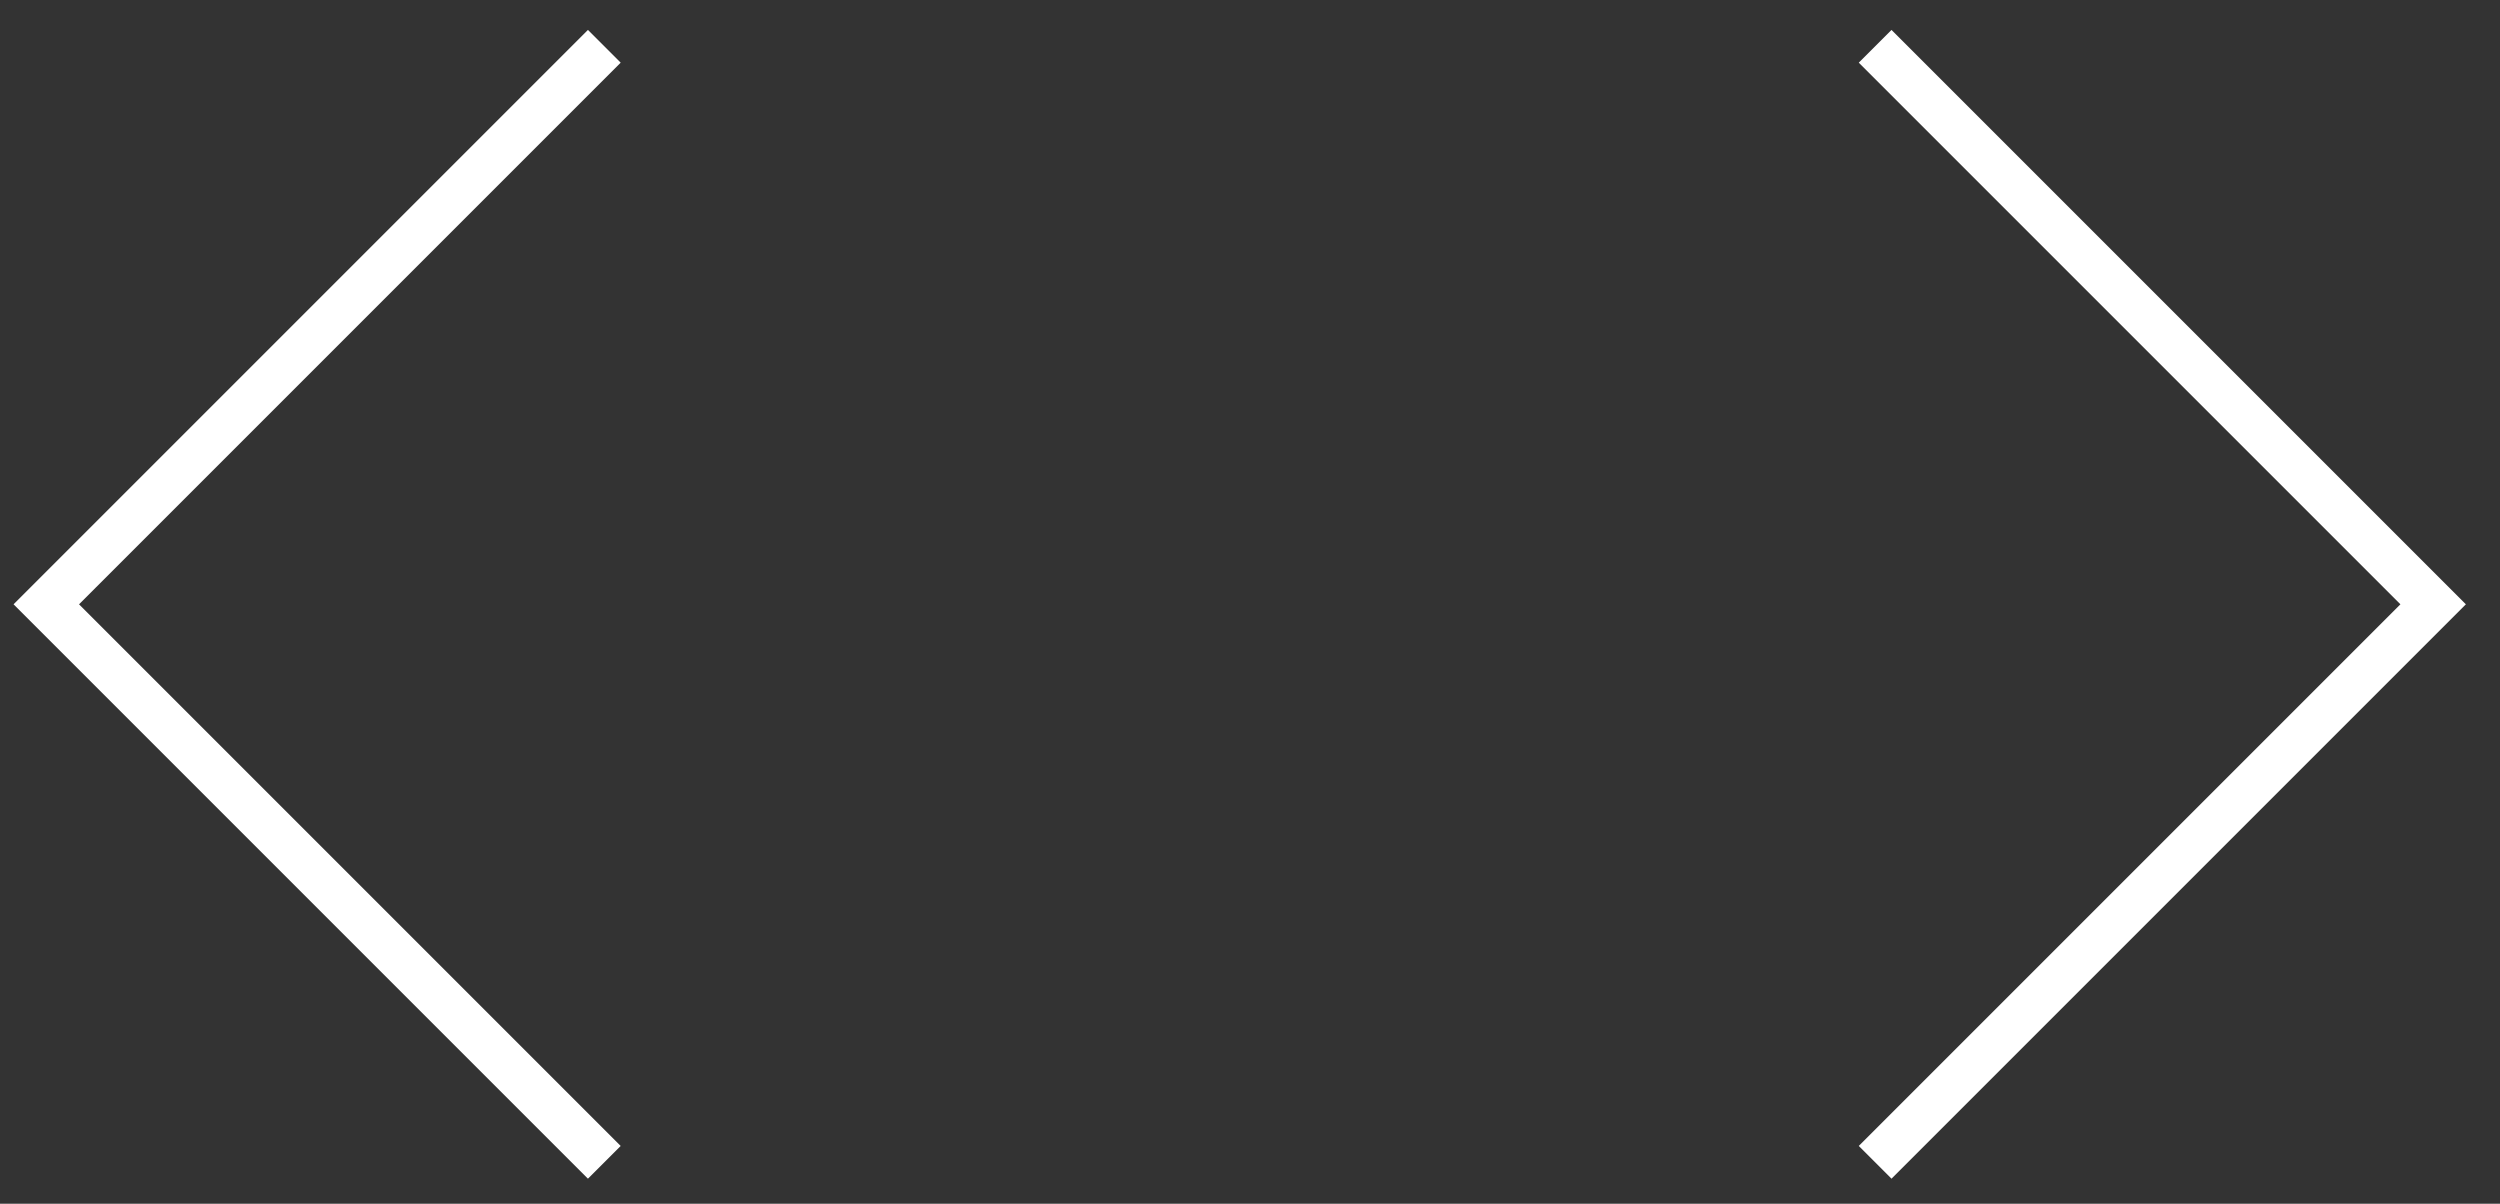
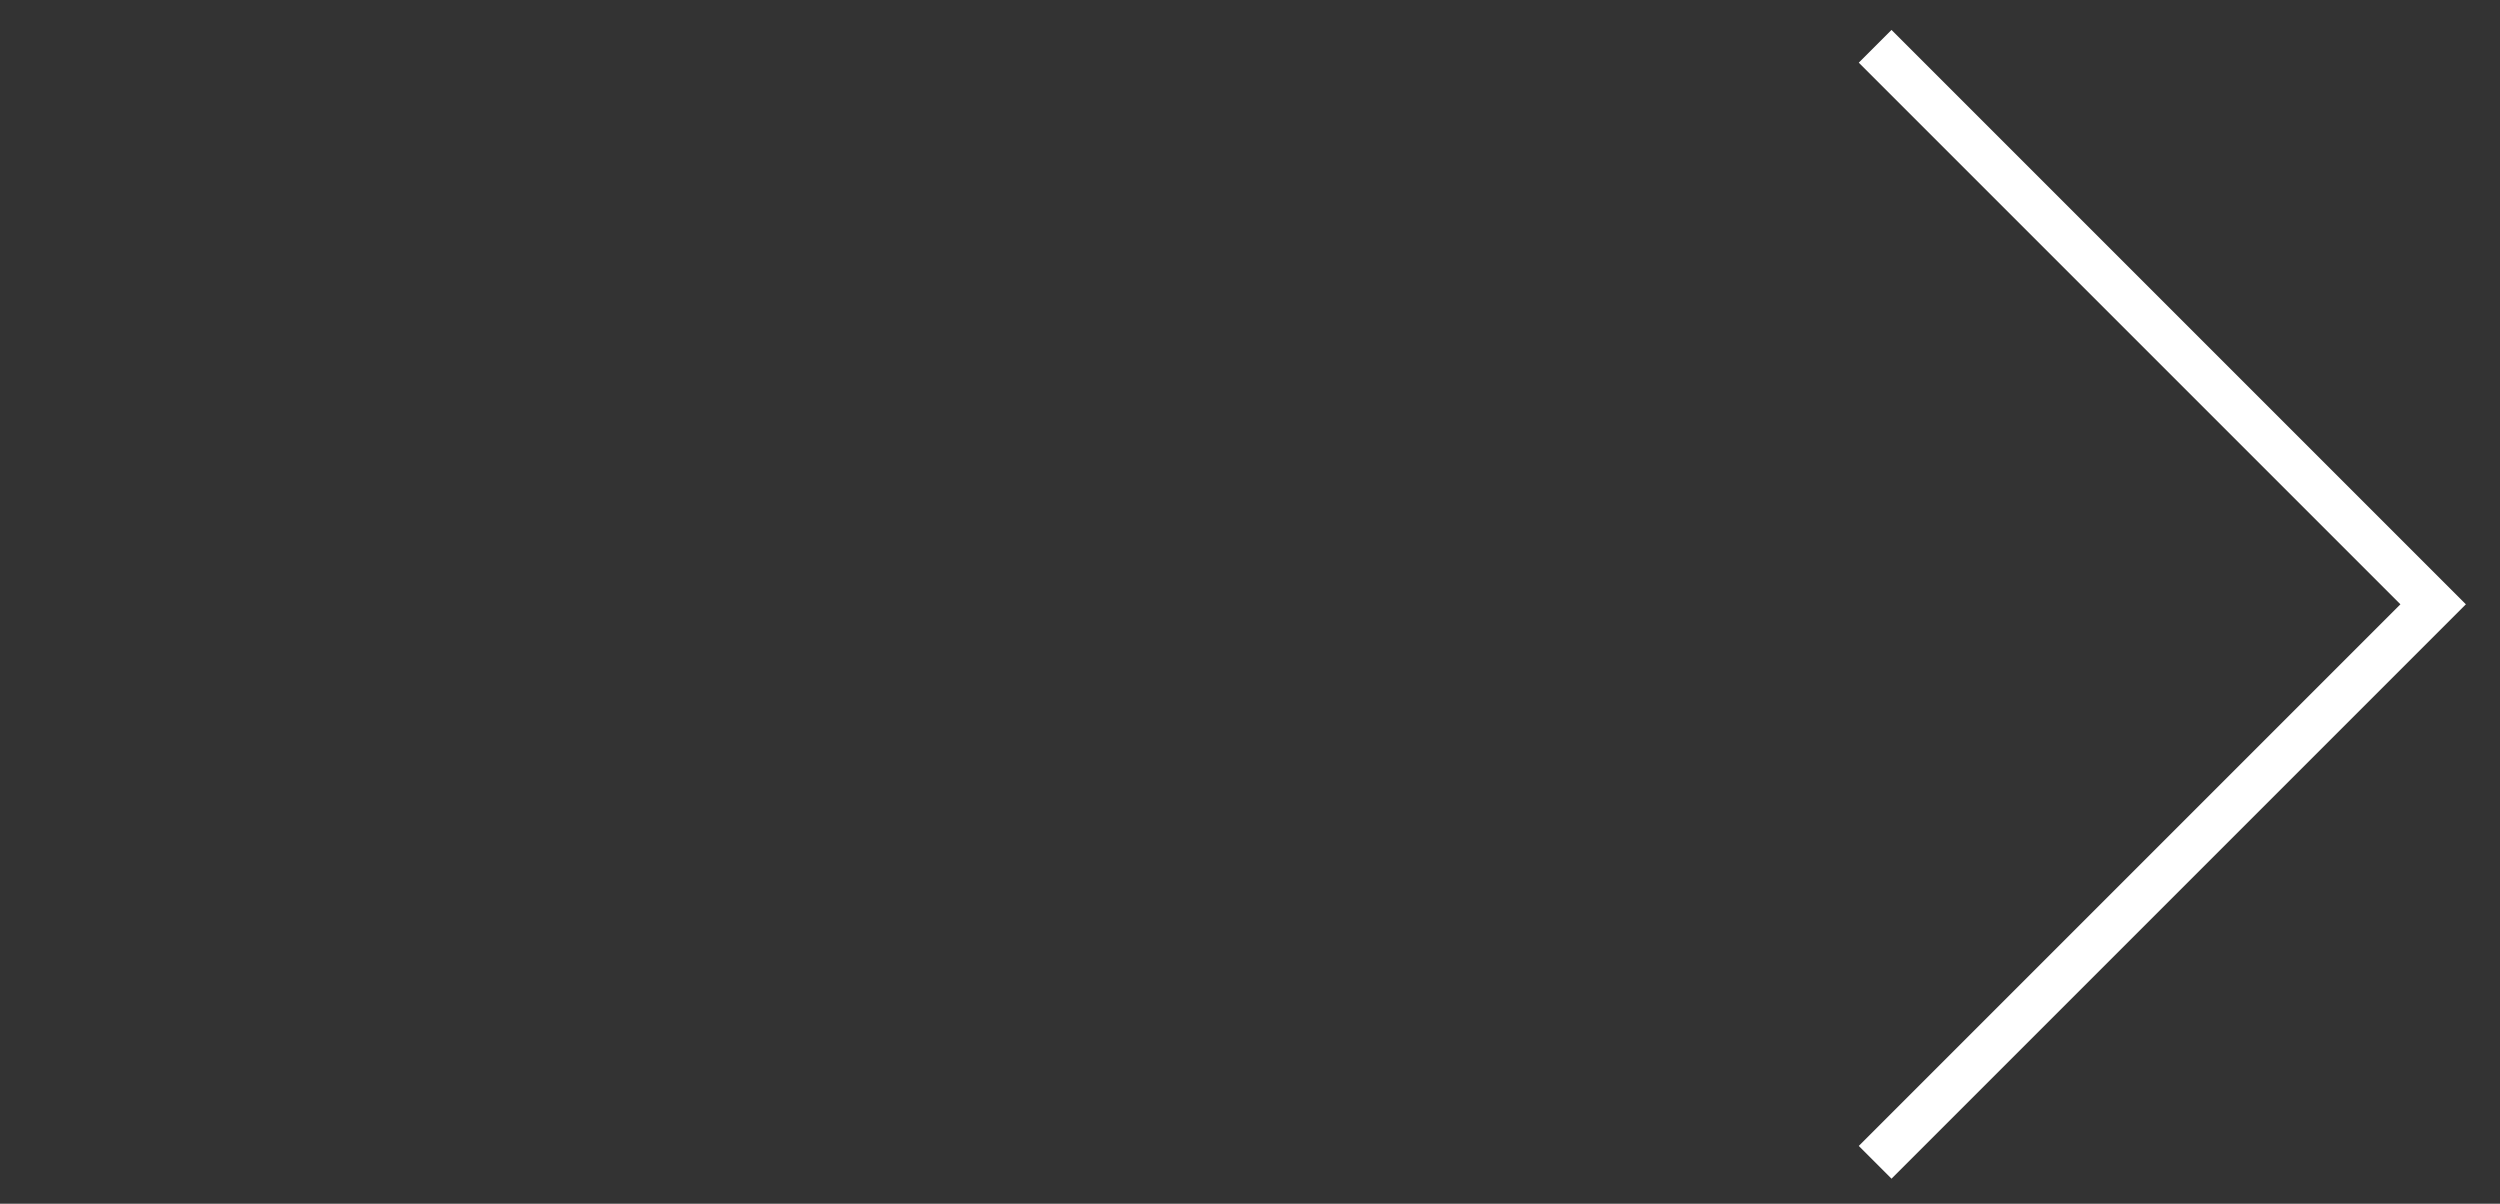
<svg xmlns="http://www.w3.org/2000/svg" width="54" height="26" viewBox="0 0 54 26" fill="none">
  <rect x="0" y="0" width="54" height="26" fill="#333333" stroke="none" />
-   <path d="M13.053 25.106L1 13.053L13.053 1" stroke="white" />
  <path d="M40.503 25.106L52.556 13.053L40.503 1" stroke="white" />
</svg>